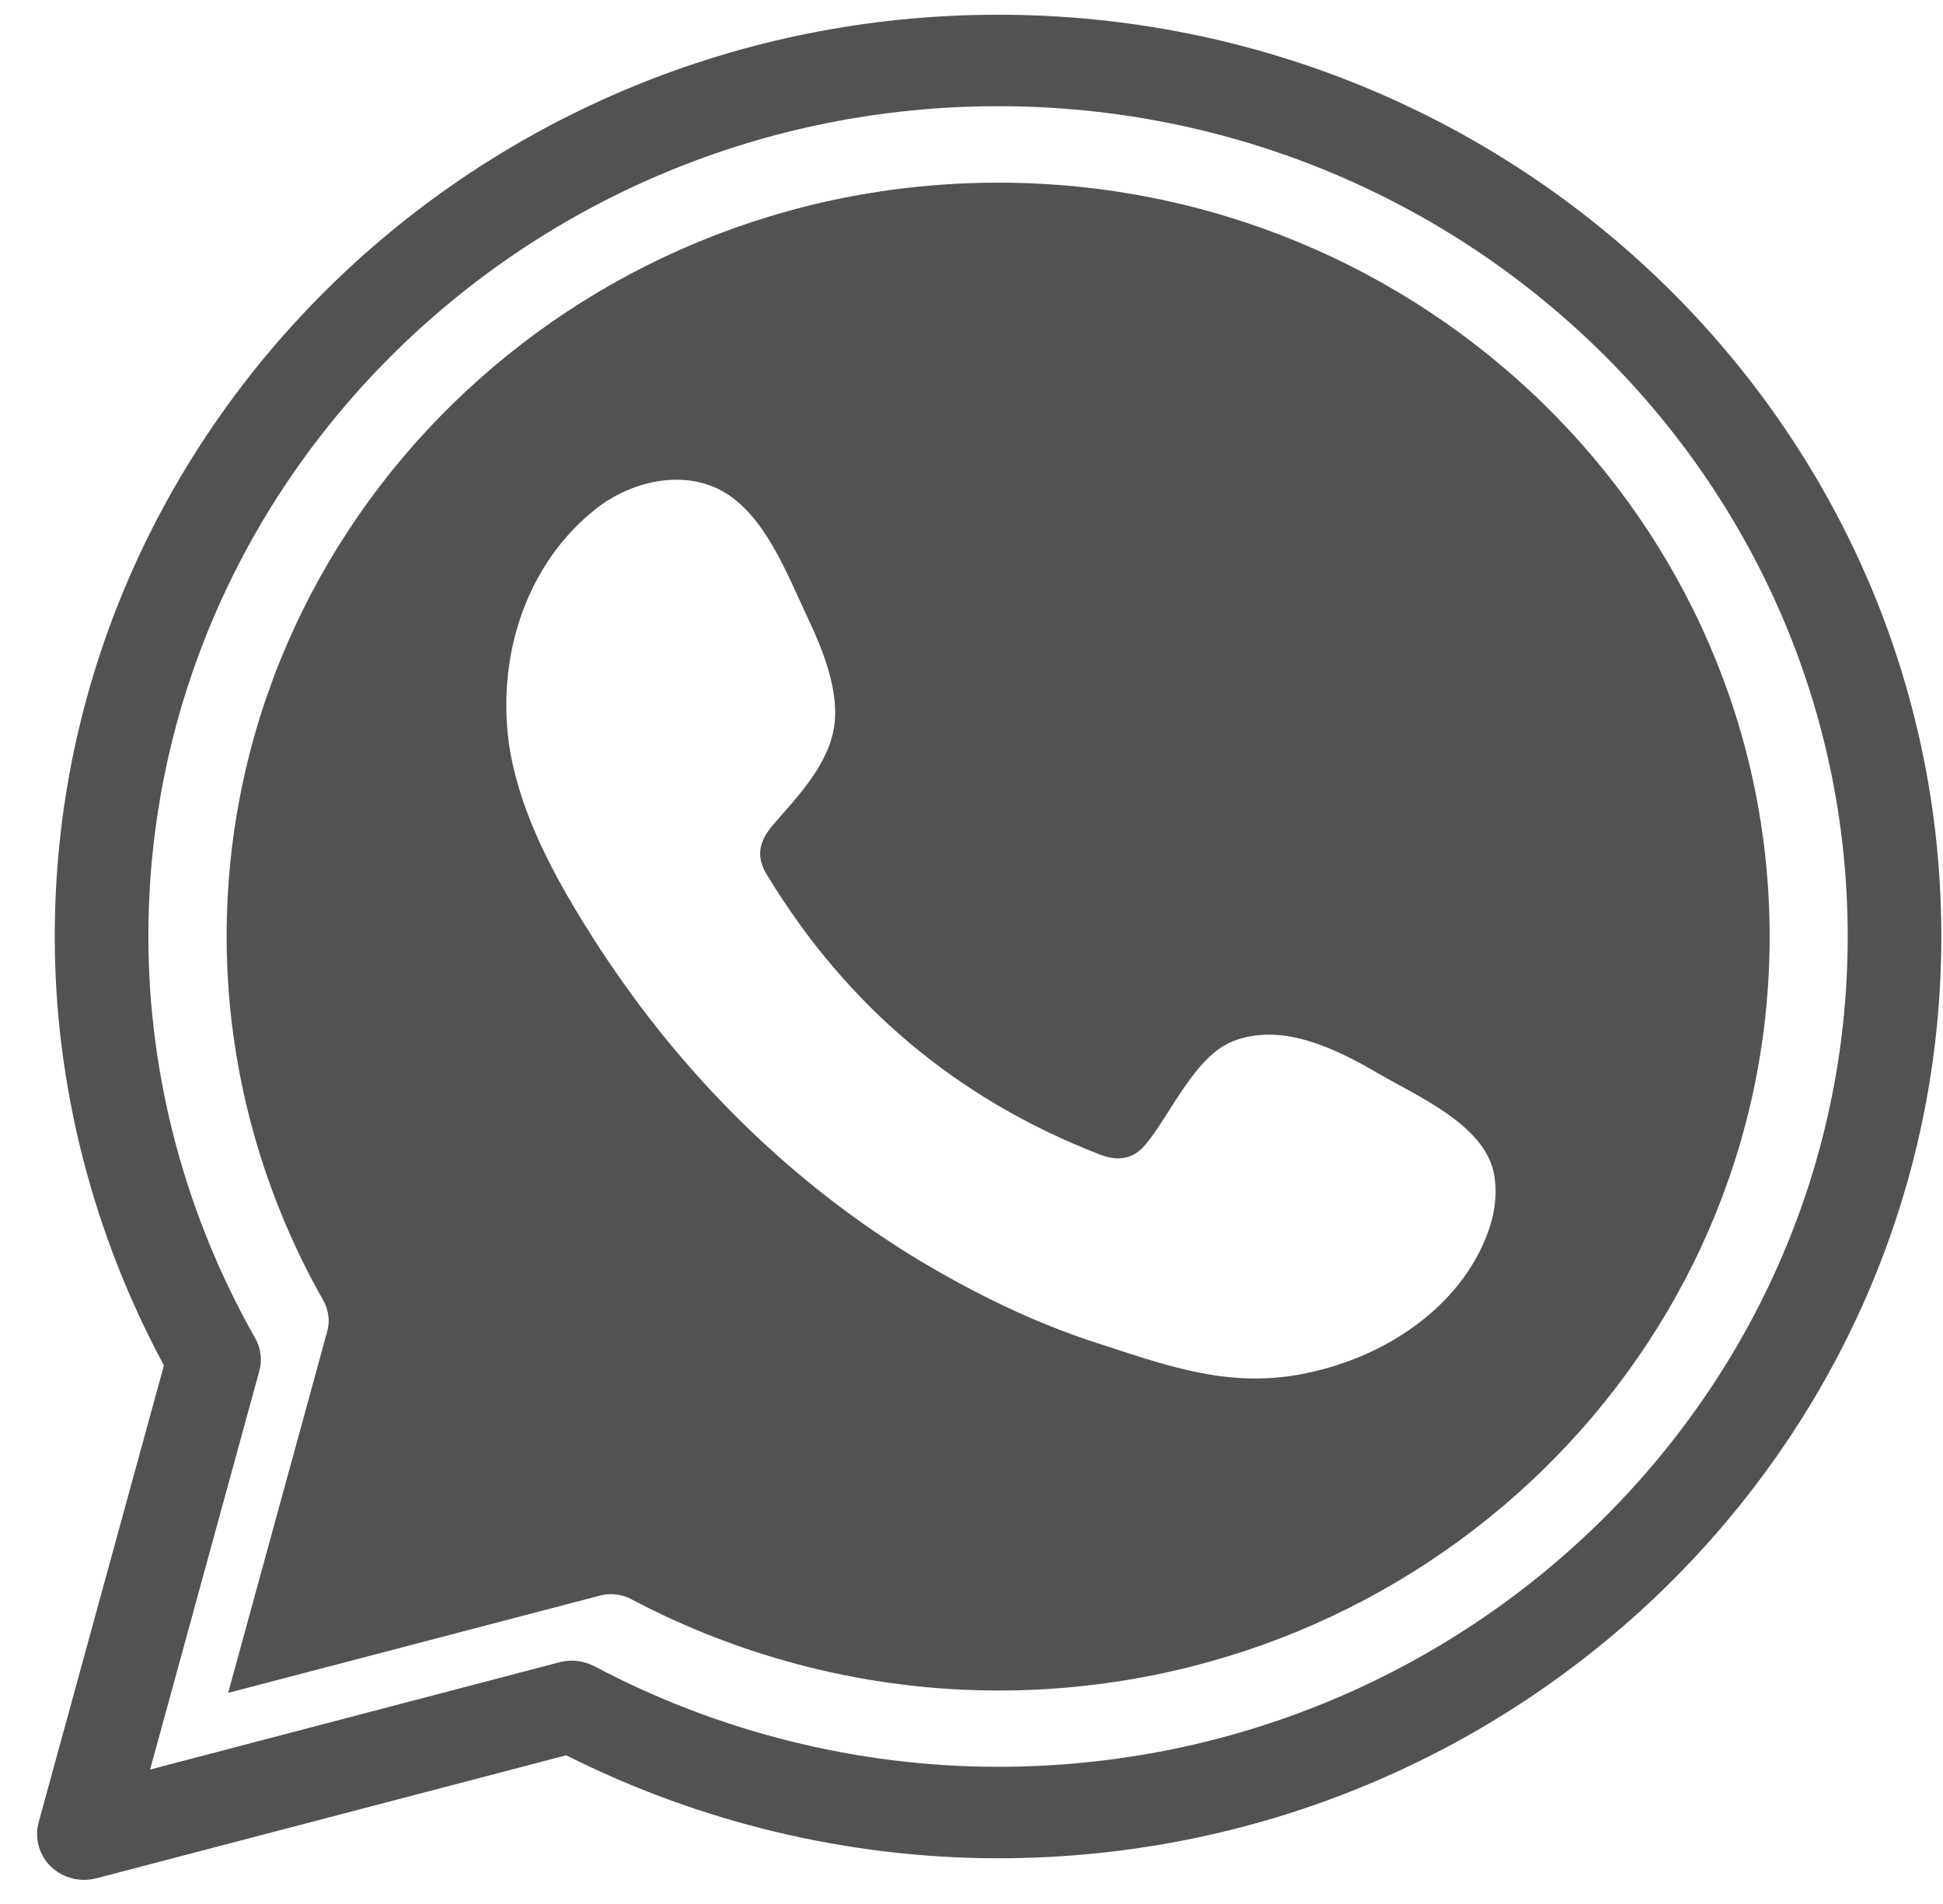
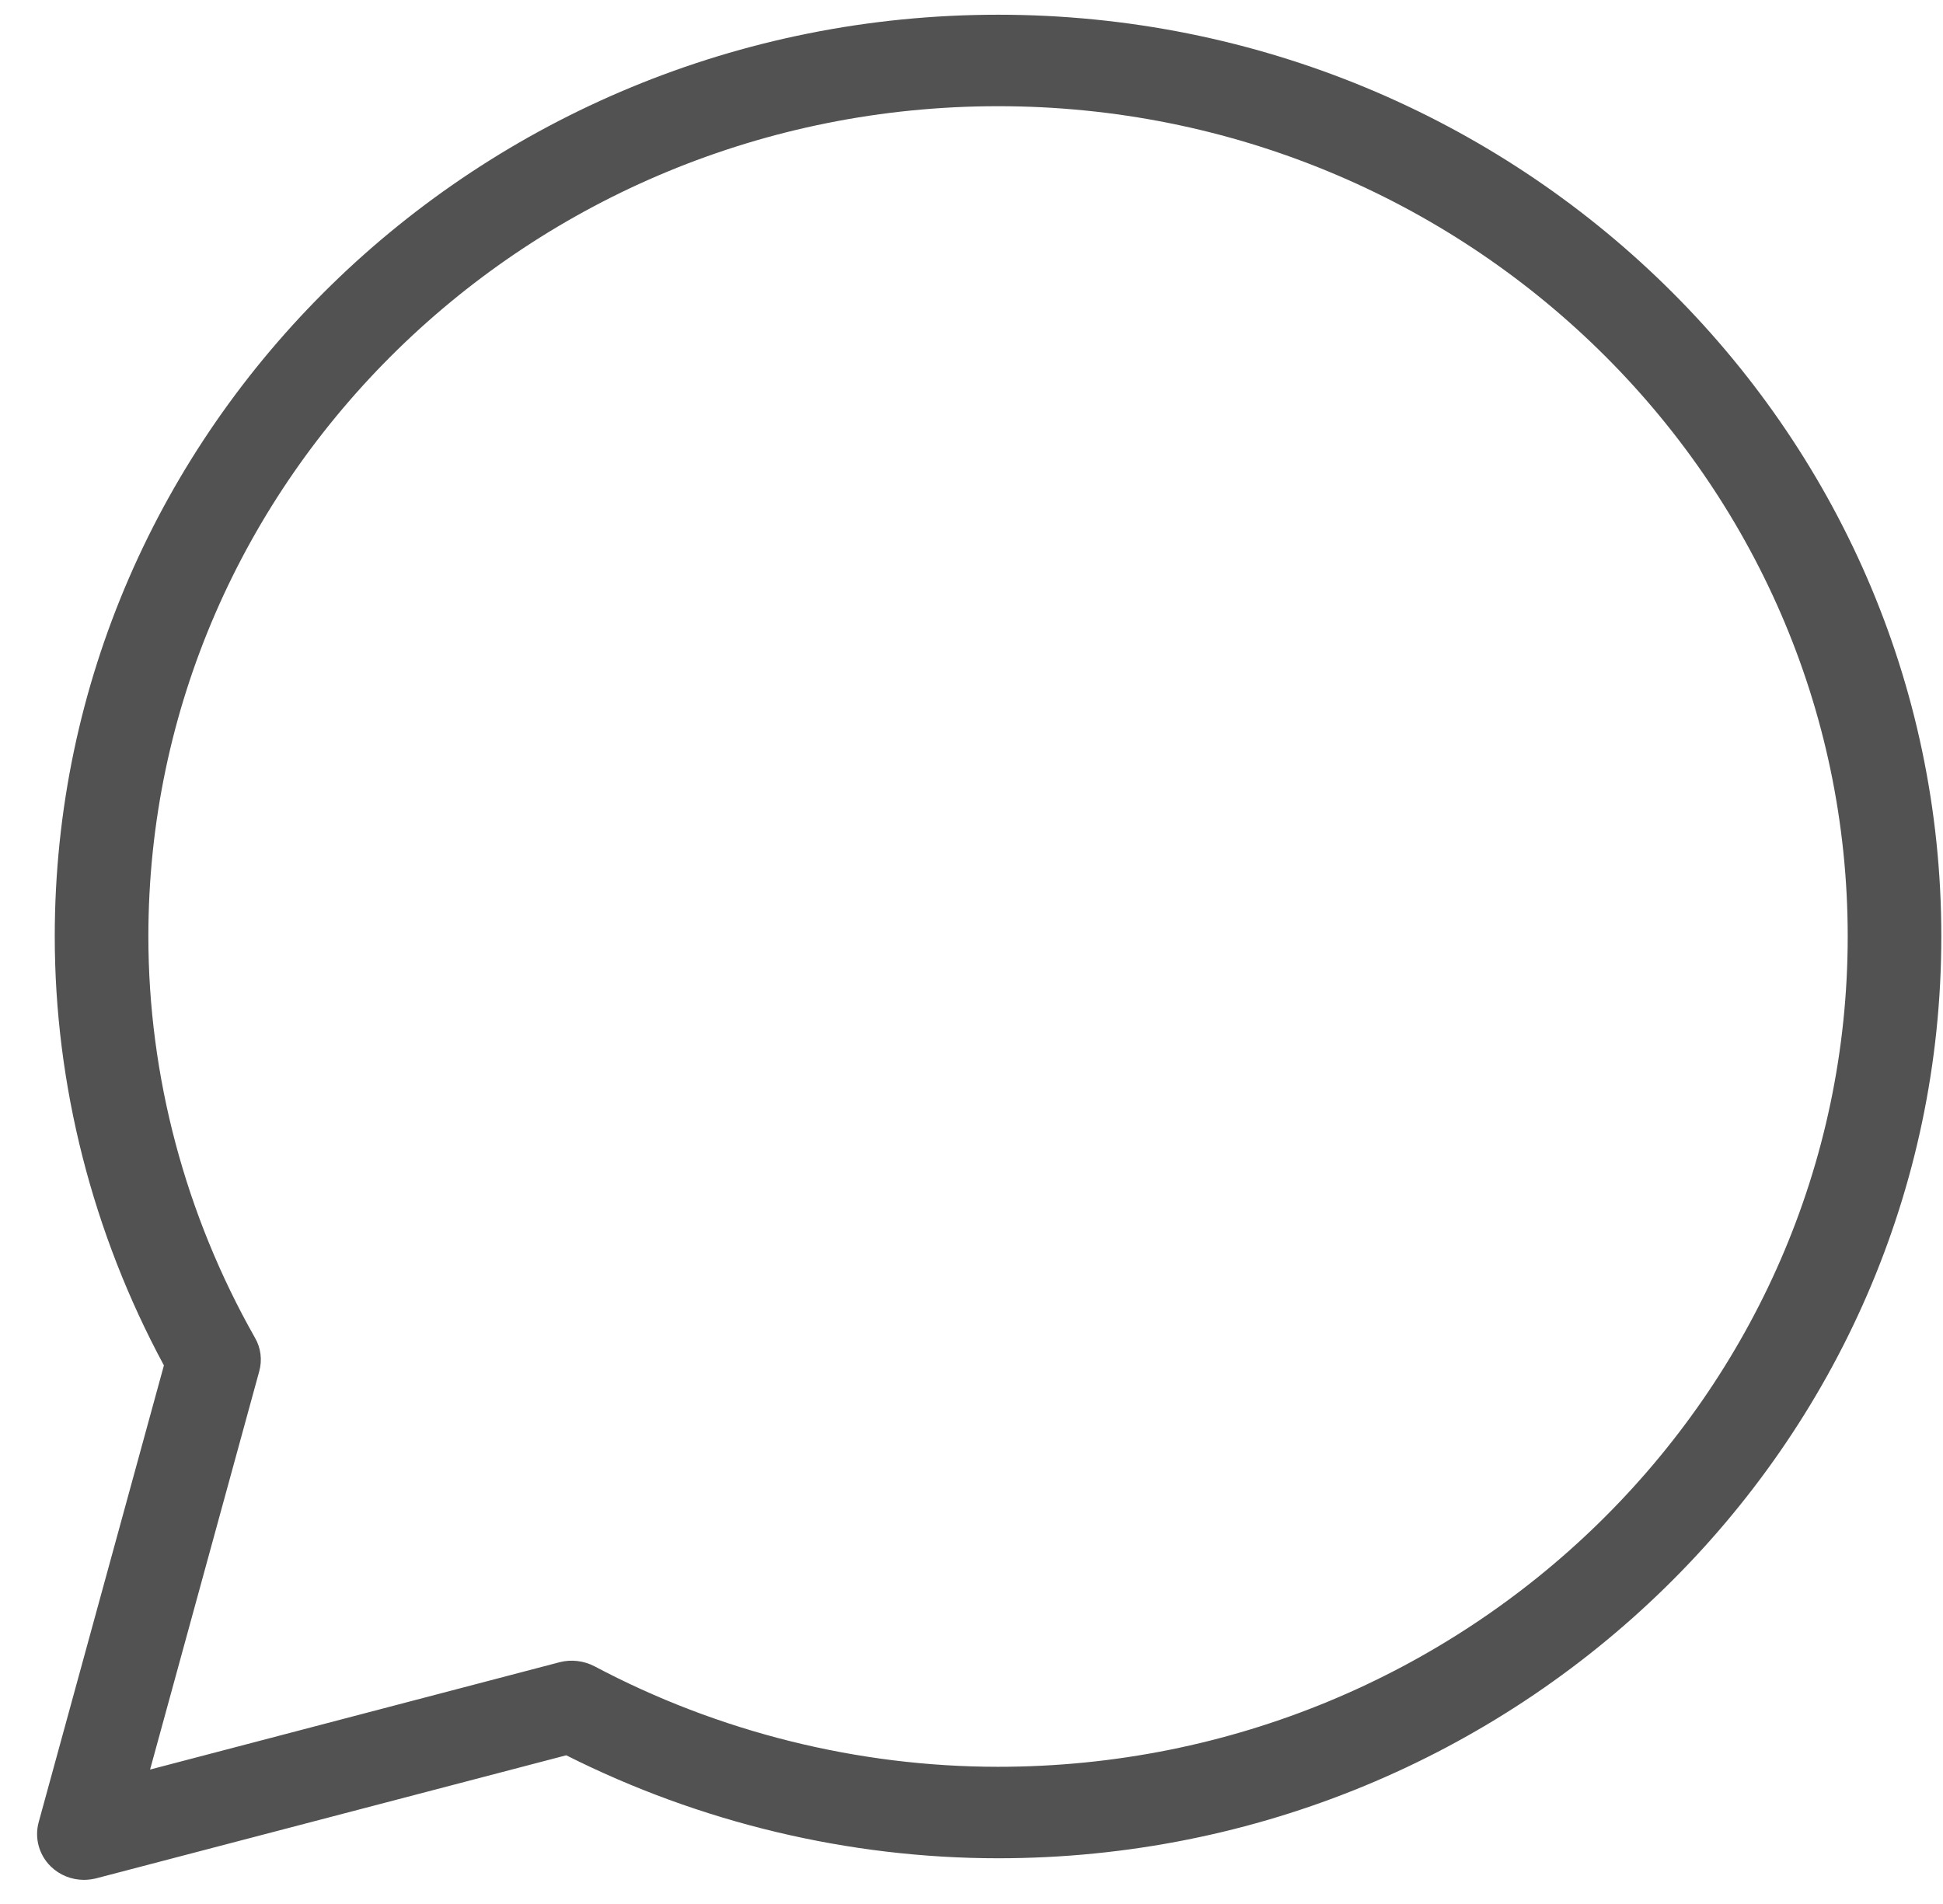
<svg xmlns="http://www.w3.org/2000/svg" width="50" height="49" viewBox="0 0 50 49" fill="none">
  <g clip-path="url(#clip0_298_1345)">
-     <path d="M25.685 4.701C14.735 4.701 5.832 13.407 5.832 24.104C5.832 27.362 6.69 30.601 8.323 33.473C8.458 33.718 8.496 34 8.419 34.269L5.871 43.567L15.443 41.062C15.713 40.992 16.002 41.025 16.248 41.157C19.148 42.692 22.41 43.506 25.685 43.506C36.631 43.506 45.539 34.801 45.539 24.104C45.539 13.407 36.631 4.701 25.685 4.701ZM38.211 31.915C37.421 33.793 35.456 35.003 33.461 35.37C31.553 35.723 29.983 35.13 28.22 34.56C26.644 34.052 25.127 33.313 23.715 32.47C20.892 30.78 18.454 28.52 16.493 25.916C15.896 25.121 15.342 24.297 14.831 23.445C14.152 22.314 13.55 21.123 13.237 19.852C13.102 19.32 13.034 18.774 13.03 18.228C13.005 16.297 13.757 14.348 15.323 13.105C16.224 12.385 17.563 12.074 18.579 12.634C19.683 13.242 20.256 14.781 20.767 15.86C21.166 16.702 21.624 17.809 21.456 18.755C21.292 19.701 20.526 20.502 19.914 21.203C19.5 21.679 19.442 22.079 19.784 22.592C21.802 25.888 24.611 28.275 28.277 29.702C28.773 29.899 29.159 29.838 29.486 29.447C30.118 28.685 30.744 27.192 31.717 26.801C32.989 26.293 34.396 26.999 35.475 27.63C36.482 28.214 38.163 28.939 38.433 30.154C38.563 30.742 38.447 31.359 38.211 31.915Z" fill="#525252" />
    <path d="M25.685 0.379C12.297 0.379 1.409 11.019 1.409 24.099C1.409 27.927 2.383 31.735 4.218 35.139L0.995 46.896C0.884 47.305 1.005 47.739 1.308 48.035C1.535 48.257 1.843 48.379 2.161 48.379C2.262 48.379 2.368 48.365 2.469 48.341L14.571 45.173C18.011 46.905 21.841 47.823 25.685 47.823C39.069 47.823 49.957 37.183 49.957 24.099C49.957 11.015 39.069 0.379 25.685 0.379ZM25.685 45.469C22.082 45.469 18.488 44.575 15.294 42.88C15.019 42.739 14.701 42.701 14.407 42.776L3.862 45.54L6.67 35.295C6.752 35.003 6.714 34.688 6.559 34.424C4.767 31.26 3.818 27.691 3.818 24.099C3.818 12.319 13.627 2.733 25.685 2.733C37.744 2.733 47.548 12.319 47.548 24.099C47.548 35.879 37.739 45.469 25.685 45.469Z" fill="#525252" />
  </g>
  <defs>
    <clipPath id="clip0_298_1345">
      <rect width="49" height="48" fill="white" transform="translate(0.957 0.379)" />
    </clipPath>
  </defs>
</svg>